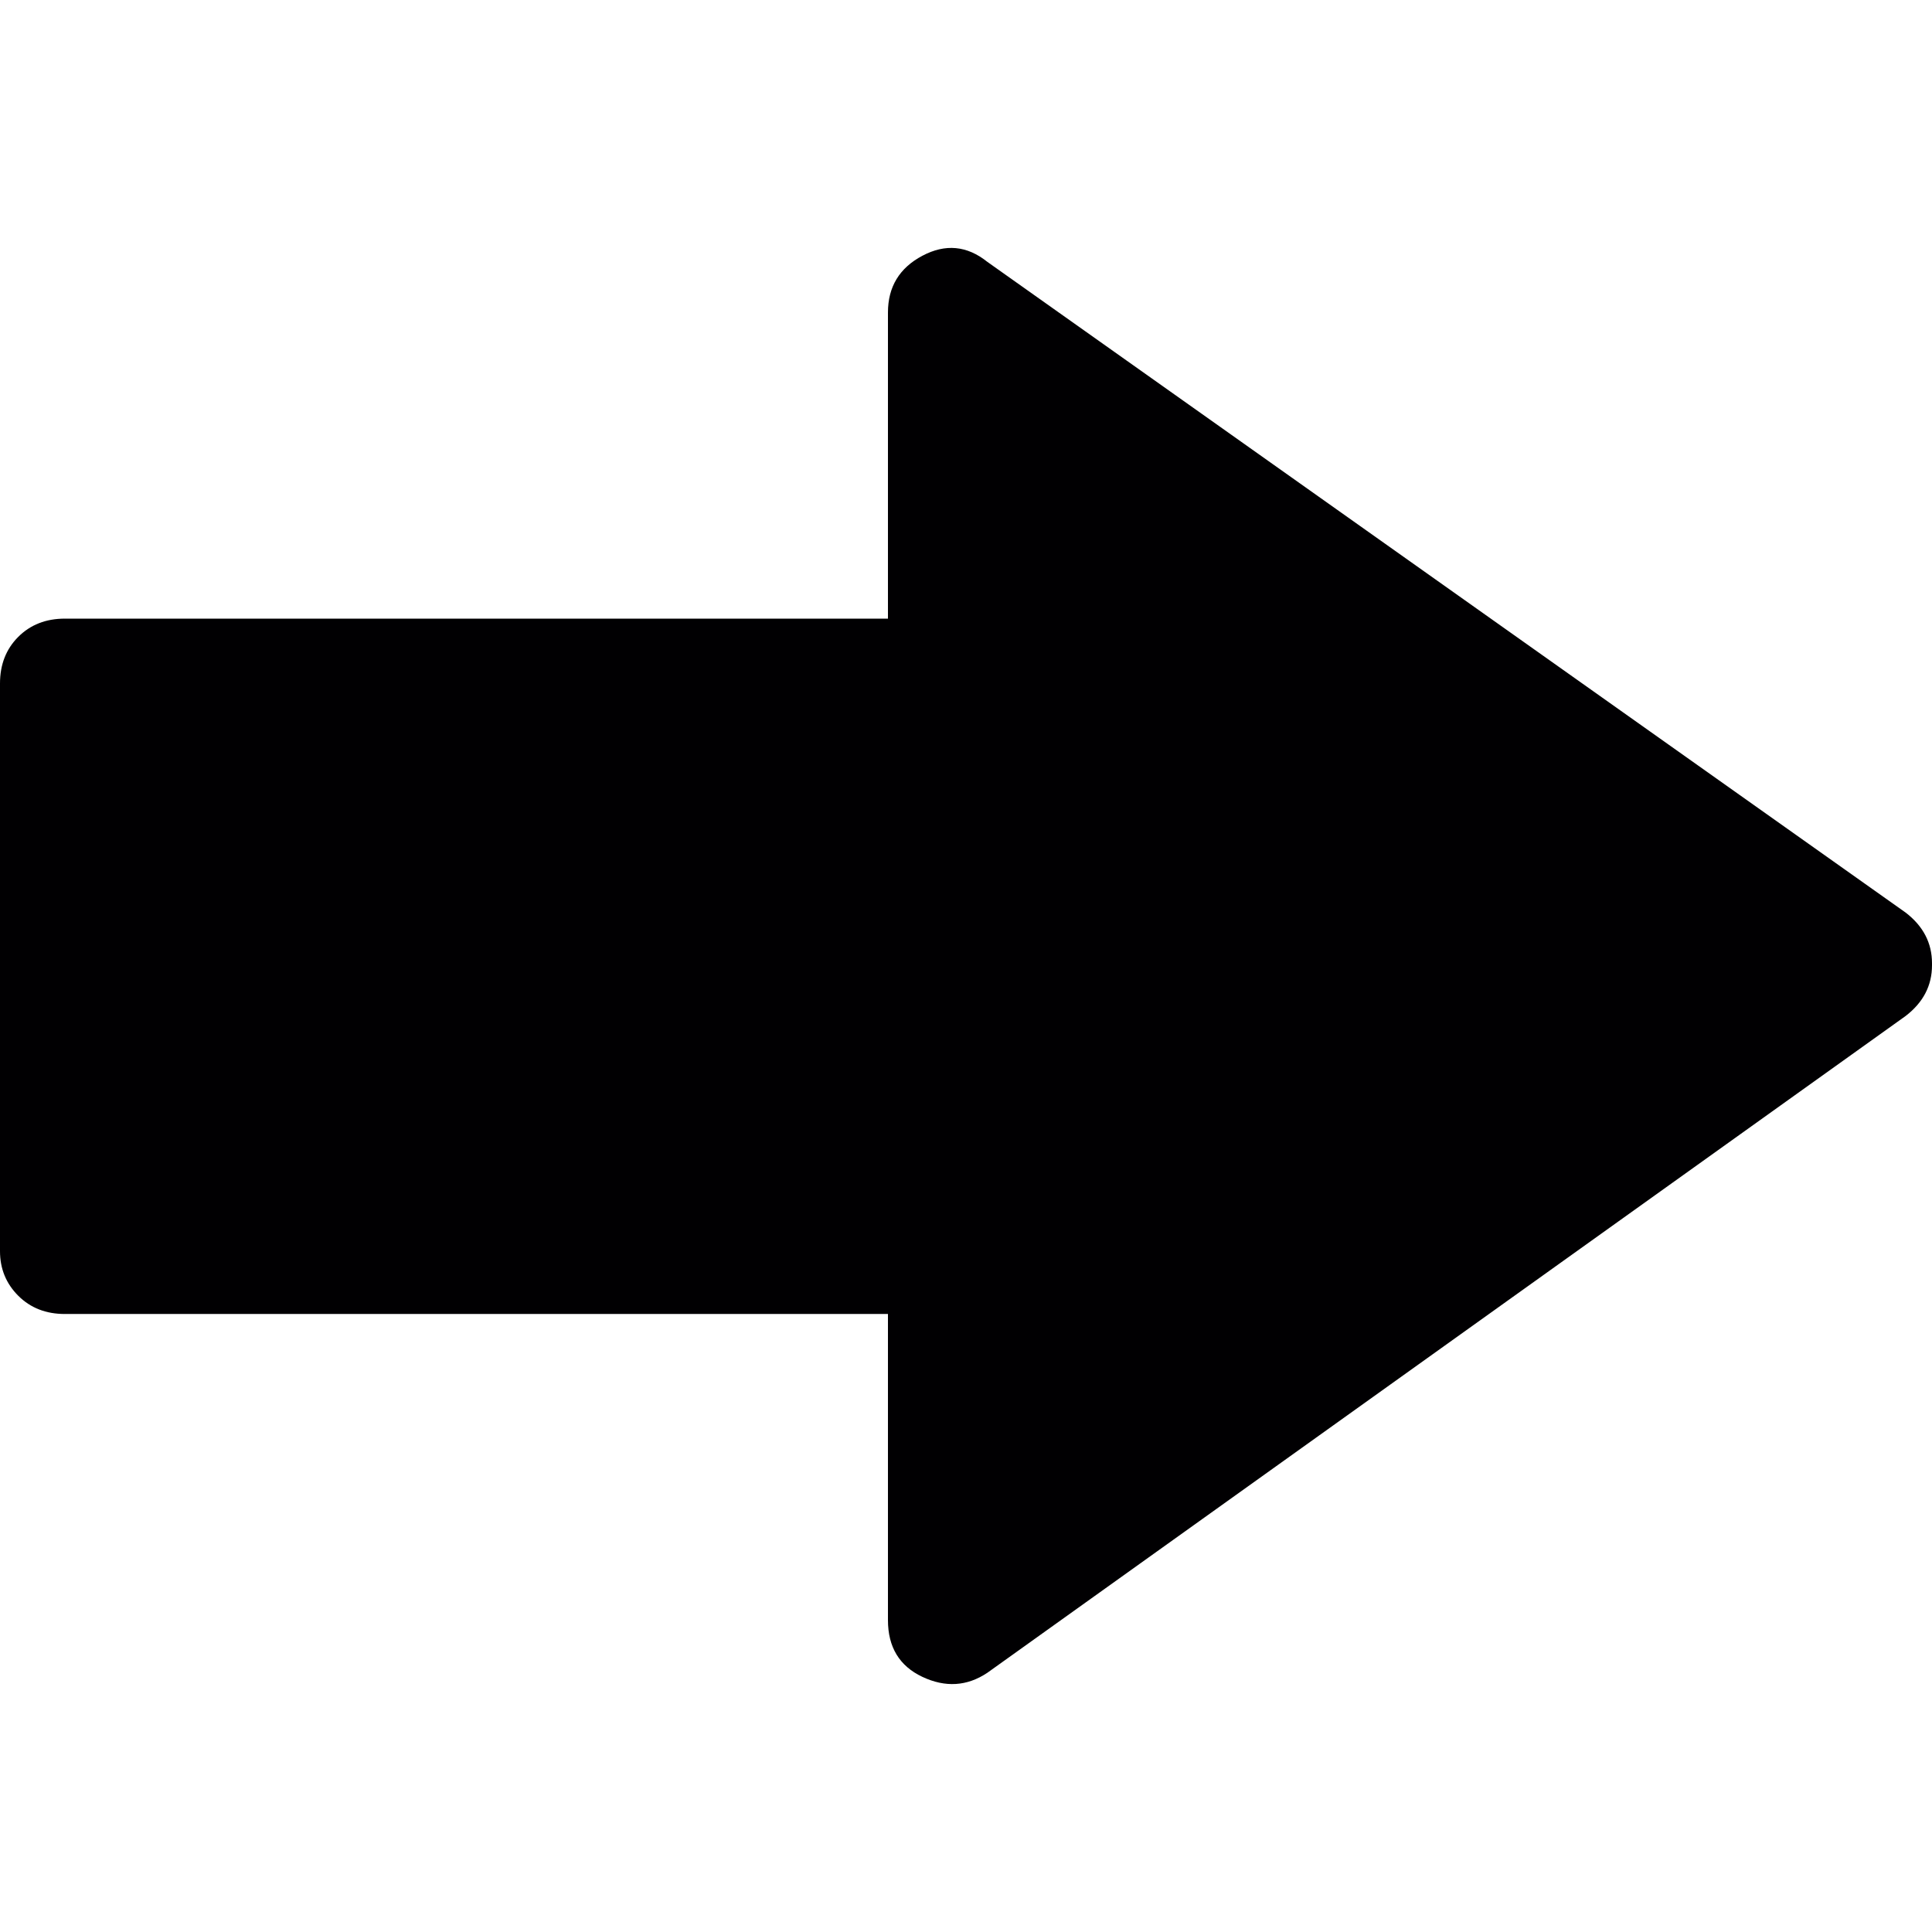
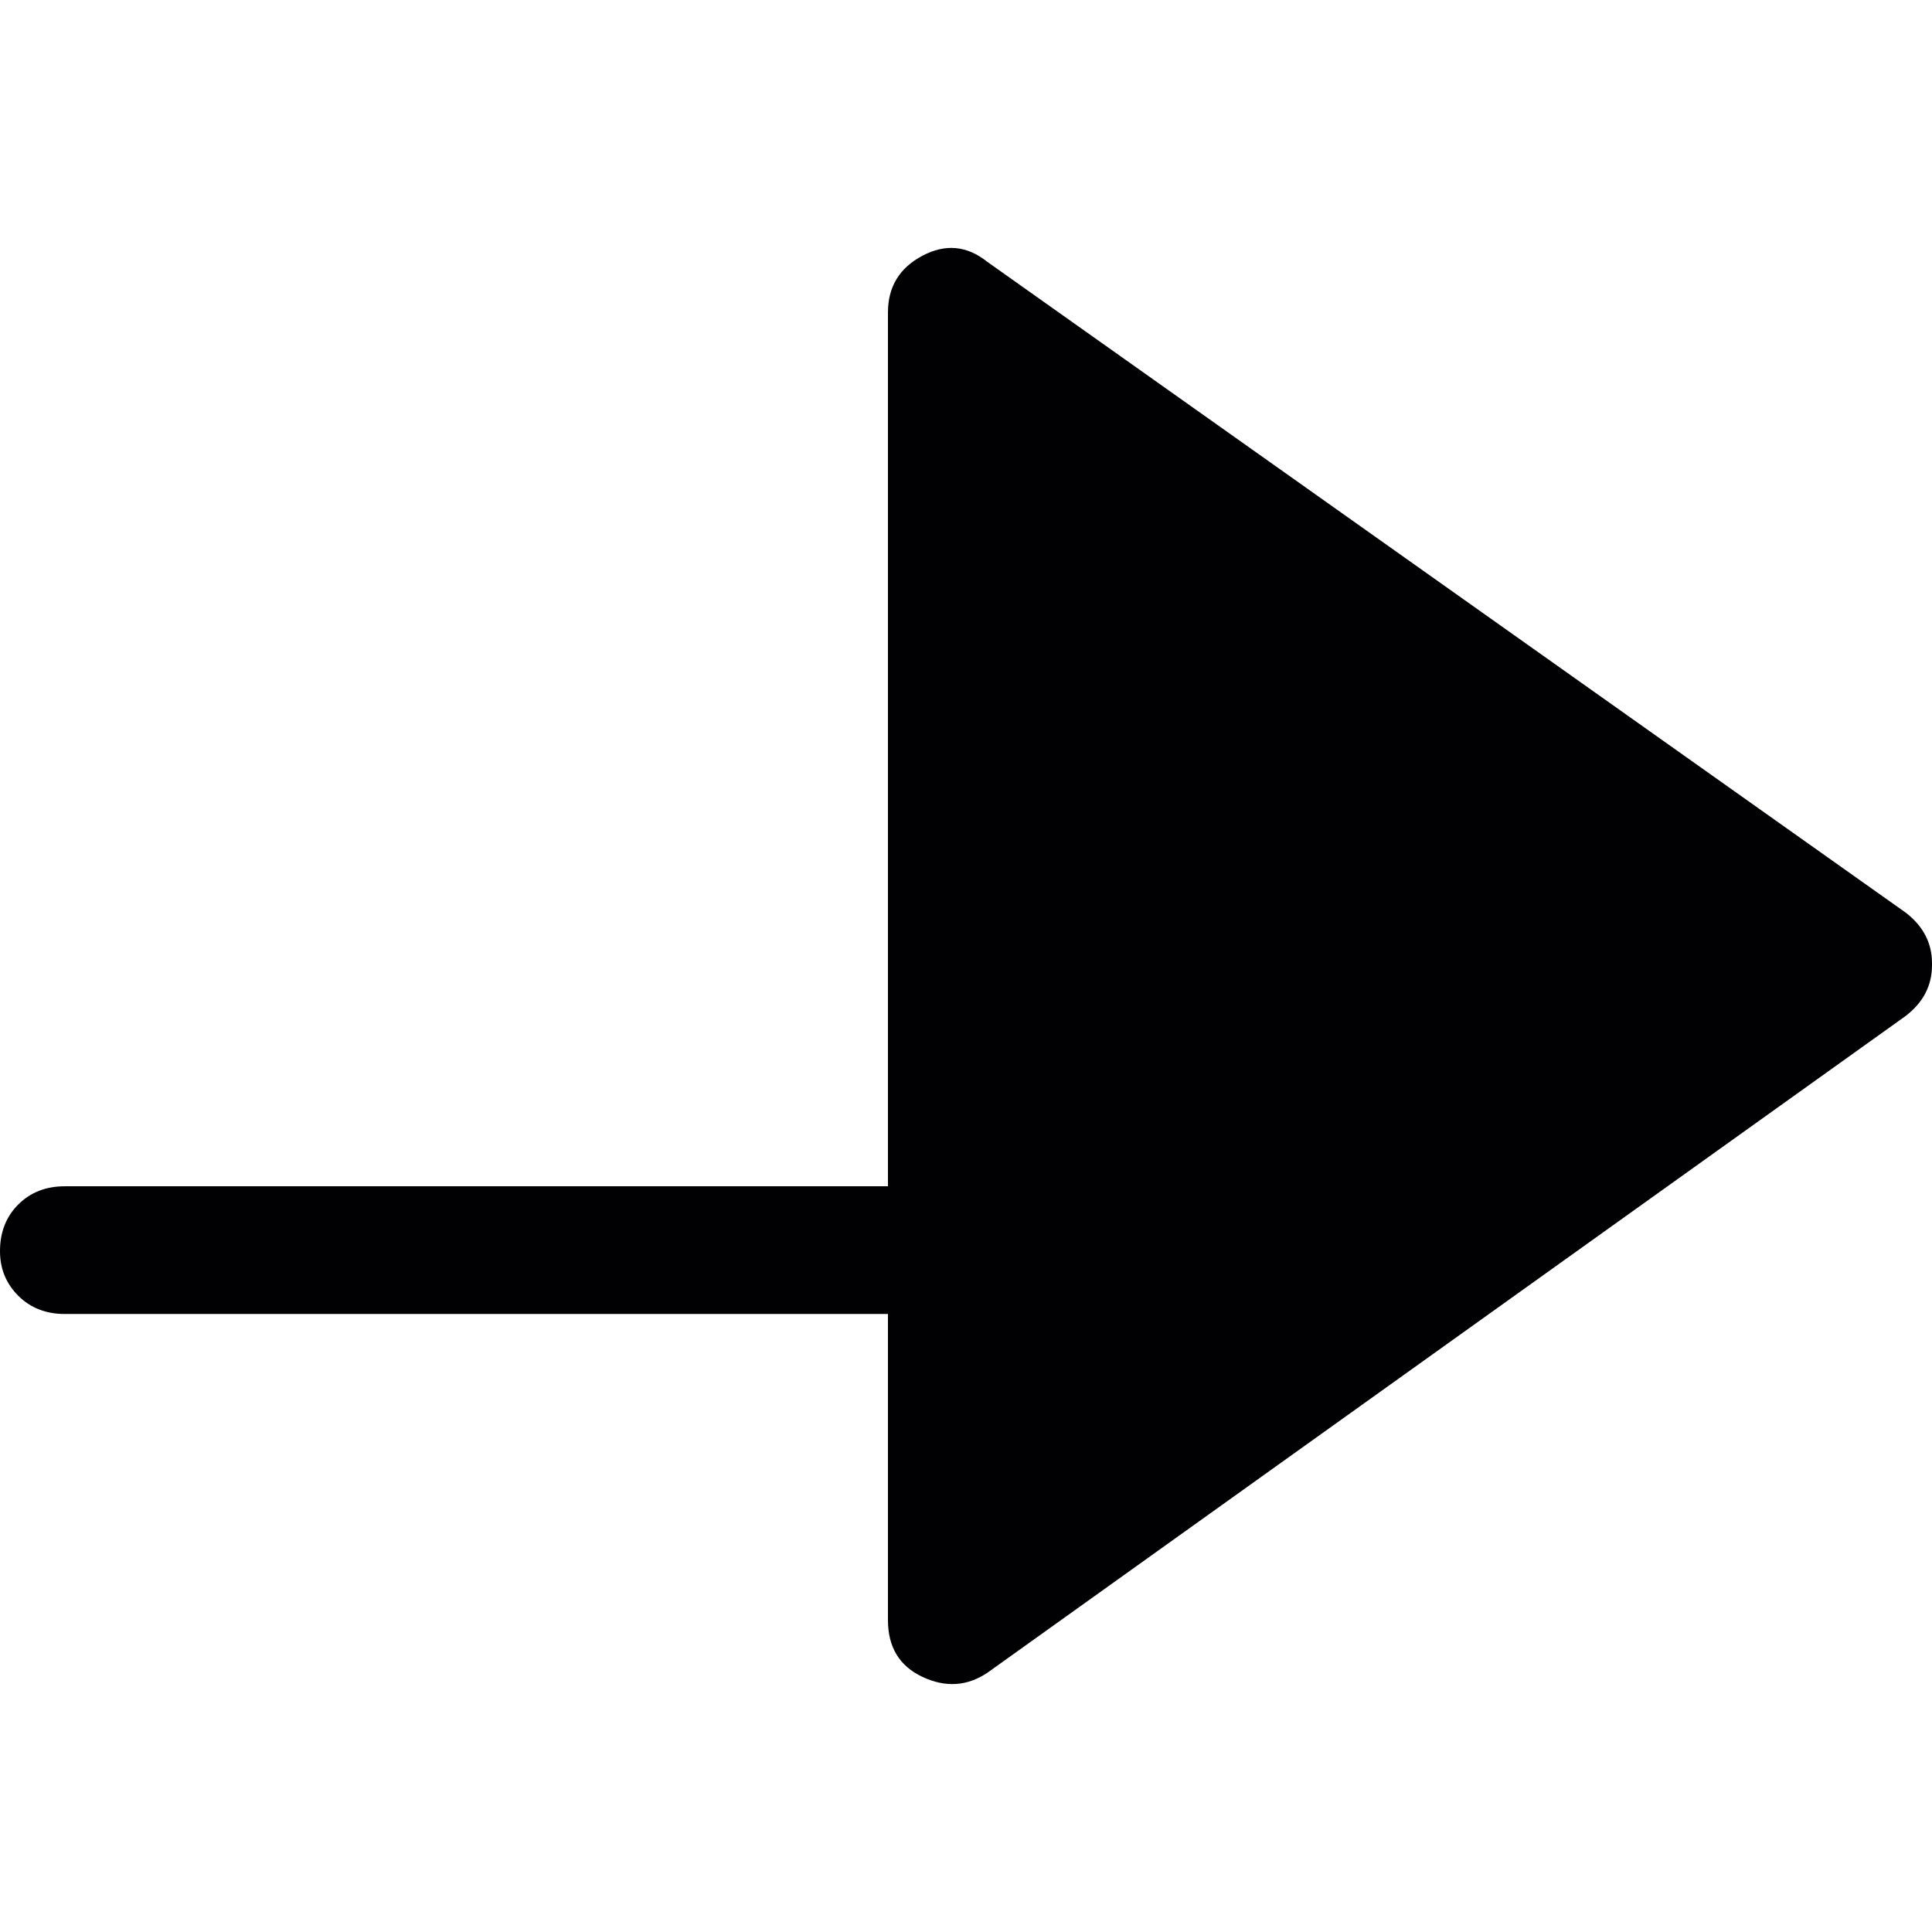
<svg xmlns="http://www.w3.org/2000/svg" version="1.1" id="Capa_1" x="0px" y="0px" viewBox="0 0 583.234 583.234" style="enable-background:new 0 0 583.234 583.234;" xml:space="preserve">
  <g>
    <g>
-       <path style="fill:#010002;" d="M298.045,504.992c-6.121,4.079-12.649,4.485-19.585,1.224s-10.404-8.976-10.404-17.136v-92.412    H19.584c-5.712,0-10.404-1.836-14.076-5.508C1.836,387.487,0,383,0,377.697v-171.36c0-5.712,1.836-10.404,5.508-14.076    s8.364-5.508,14.076-5.508h248.472V94.341c0-7.752,3.468-13.464,10.404-17.137c6.936-3.672,13.464-3.06,19.585,1.837    l277.232,196.451c5.307,4.08,7.957,9.181,7.957,15.301v0.611c0,6.12-2.65,11.221-7.957,15.301L298.045,504.992L298.045,504.992z" />
+       <path style="fill:#010002;" d="M298.045,504.992c-6.121,4.079-12.649,4.485-19.585,1.224s-10.404-8.976-10.404-17.136v-92.412    H19.584c-5.712,0-10.404-1.836-14.076-5.508C1.836,387.487,0,383,0,377.697c0-5.712,1.836-10.404,5.508-14.076    s8.364-5.508,14.076-5.508h248.472V94.341c0-7.752,3.468-13.464,10.404-17.137c6.936-3.672,13.464-3.06,19.585,1.837    l277.232,196.451c5.307,4.08,7.957,9.181,7.957,15.301v0.611c0,6.12-2.65,11.221-7.957,15.301L298.045,504.992L298.045,504.992z" />
    </g>
  </g>
  <g>
</g>
  <g>
</g>
  <g>
</g>
  <g>
</g>
  <g>
</g>
  <g>
</g>
  <g>
</g>
  <g>
</g>
  <g>
</g>
  <g>
</g>
  <g>
</g>
  <g>
</g>
  <g>
</g>
  <g>
</g>
  <g>
</g>
</svg>